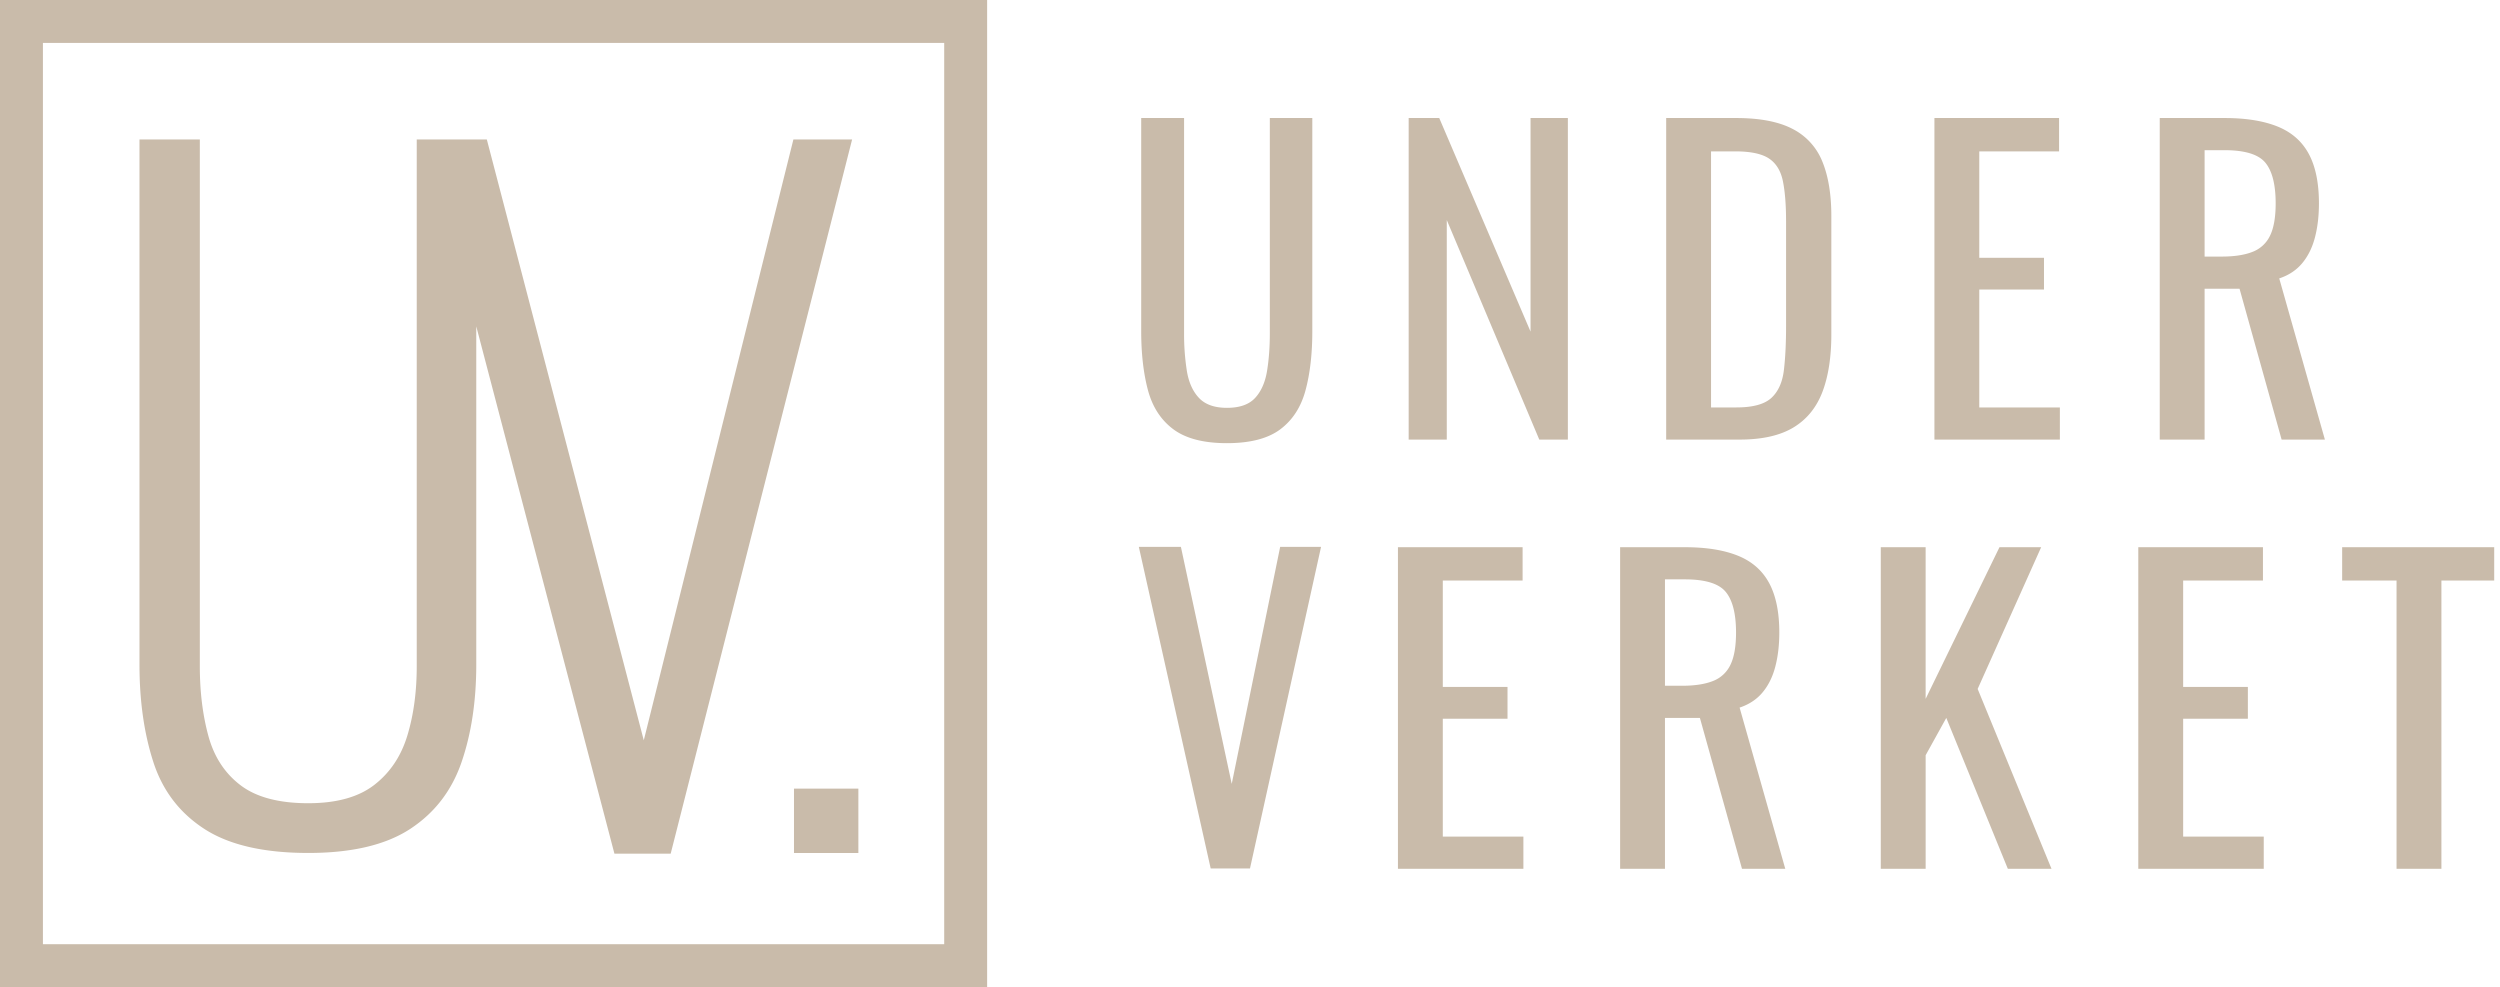
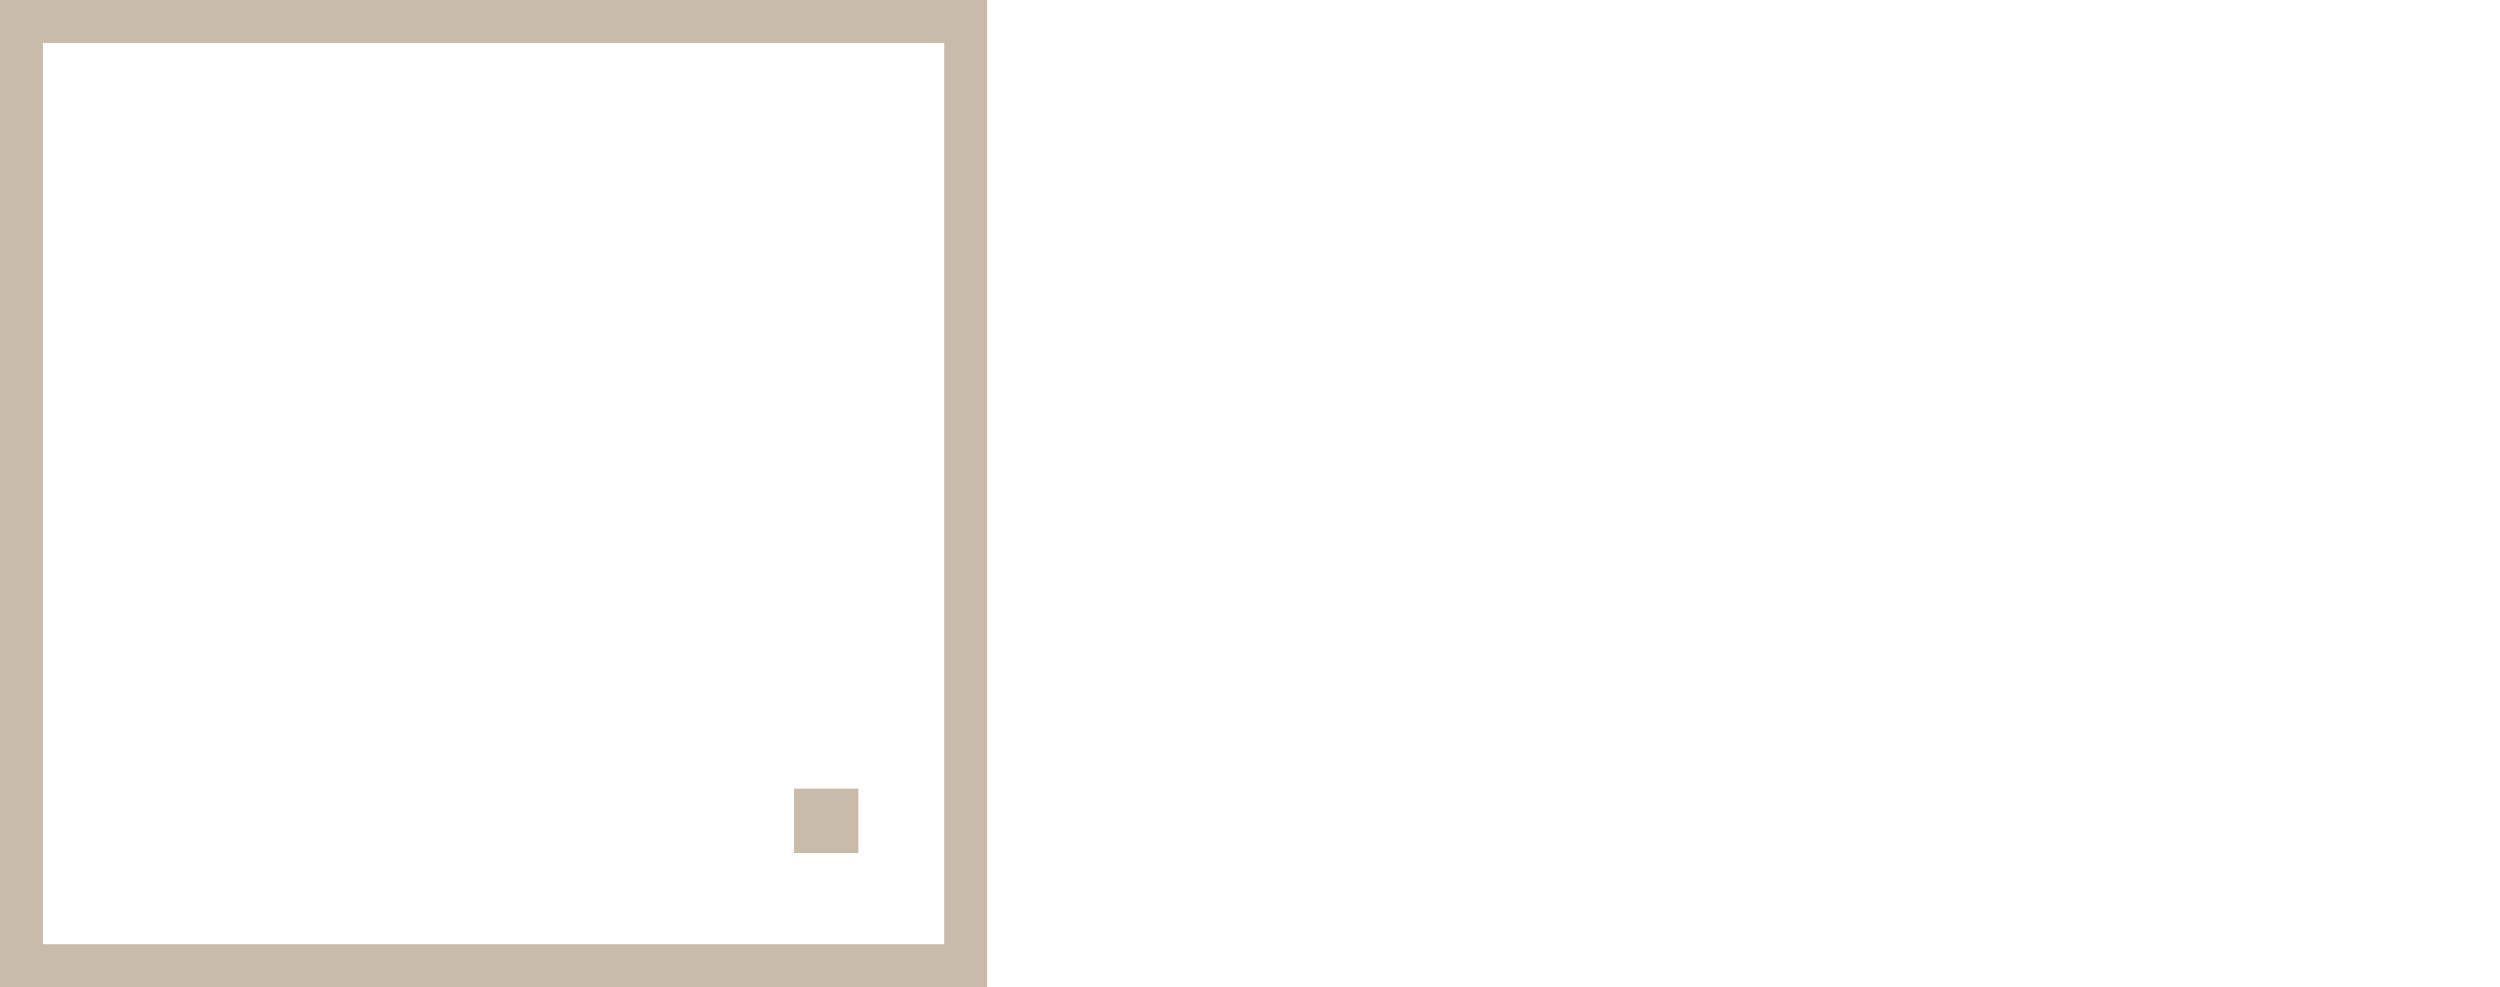
<svg xmlns="http://www.w3.org/2000/svg" viewBox="0 0 233 92">
  <g fill="#C9BBAA" fill-rule="evenodd">
    <path d="M92 0v92H0V0h92Zm-4 4H4v84h84V4Zm-8 69.5v6h-6v-6h6Z" />
-     <path fill-rule="nonzero" d="M114.352 41.303c2.17 0 3.83-.432 4.977-1.295 1.147-.863 1.93-2.078 2.349-3.645.42-1.566.629-3.397.629-5.494V11h-3.959v20.054c0 1.283-.086 2.454-.259 3.515-.173 1.06-.543 1.9-1.11 2.516-.567.617-1.443.925-2.627.925-1.16 0-2.029-.308-2.609-.925-.58-.617-.955-1.455-1.128-2.516a21.957 21.957 0 0 1-.259-3.515V11h-3.996v19.869c0 2.097.21 3.928.629 5.495.42 1.566 1.209 2.78 2.368 3.644 1.16.863 2.824 1.295 4.995 1.295Zm20.488-.333V20.509l8.621 20.461h2.664V11h-3.478v19.906L134.137 11h-2.849v29.97h3.552Zm27.293 0c2.097 0 3.768-.376 5.013-1.128 1.246-.753 2.147-1.857 2.702-3.312.554-1.455.832-3.244.832-5.365V20.139c0-2.023-.278-3.712-.833-5.069a5.84 5.84 0 0 0-2.775-3.053C165.778 11.34 164.02 11 161.8 11h-6.512v29.97h6.845Zm-.296-2.997h-2.368V14.108h2.257c1.43 0 2.479.222 3.145.666.666.444 1.098 1.147 1.295 2.109.197.962.296 2.22.296 3.774v9.731c0 1.603-.068 2.972-.203 4.107-.136 1.135-.525 1.998-1.166 2.59-.641.592-1.727.888-3.256.888Zm30.143 2.997v-2.997h-7.511V26.984h6.031v-2.96h-6.031v-9.916h7.437V11h-11.618v29.97h11.692Zm13.489 0V26.91h3.256l3.922 14.06h4.033l-4.255-15.022c.888-.296 1.603-.77 2.146-1.425.543-.653.937-1.455 1.184-2.404.247-.95.37-2.005.37-3.164 0-1.9-.315-3.435-.944-4.606-.629-1.172-1.597-2.023-2.904-2.553-1.307-.53-2.96-.796-4.958-.796h-6.031v29.97h4.181Zm1.591-17.057h-1.591v-9.916h1.85c1.9 0 3.17.389 3.811 1.165.641.777.962 2.042.962 3.793 0 1.283-.173 2.282-.518 2.997a2.974 2.974 0 0 1-1.628 1.517c-.74.296-1.702.444-2.886.444ZM116.499 80.94l6.623-29.97h-3.811l-4.514 22.089-4.736-22.089h-3.922l6.697 29.97h3.663Zm25.481.03v-2.997h-7.511V66.984h6.031v-2.96h-6.031v-9.916h7.437V51h-11.618v29.97h11.692Zm13.195 0V66.91h3.256l3.922 14.06h4.033l-4.255-15.022c.888-.296 1.604-.77 2.146-1.424.543-.654.938-1.456 1.184-2.406.247-.95.37-2.004.37-3.163 0-1.9-.314-3.435-.943-4.606-.63-1.172-1.597-2.023-2.905-2.553-1.307-.53-2.96-.796-4.958-.796h-6.03v29.97h4.18Zm0-17.057v-9.916h1.85c1.9 0 3.17.389 3.811 1.166.642.777.962 2.04.962 3.792 0 1.283-.172 2.282-.518 2.997a2.974 2.974 0 0 1-1.628 1.517c-.74.296-1.702.444-2.886.444h-1.59ZM179.47 80.97V70.388l1.924-3.478 5.735 14.06h4.07l-6.882-16.761L190.236 51h-3.885l-6.882 14.134V51h-4.181v29.97h4.181Zm31.511 0v-2.997h-7.511V66.984h6.031v-2.96h-6.031v-9.916h7.437V51h-11.618v29.97h11.692Zm16.558 0V54.108h4.921V51h-14.171v3.108h5.069V80.97h4.181ZM28.732 79.496c4.053 0 7.22-.747 9.5-2.242 2.28-1.495 3.876-3.572 4.788-6.232.912-2.66 1.368-5.687 1.368-9.082V13H38.84v49.092c0 2.381-.291 4.535-.874 6.46-.583 1.925-1.609 3.458-3.078 4.598-1.47 1.14-3.521 1.71-6.156 1.71-2.736 0-4.839-.557-6.308-1.672-1.47-1.115-2.47-2.647-3.002-4.598-.532-1.95-.798-4.117-.798-6.498V13H13v48.94c0 3.395.43 6.422 1.292 9.082.861 2.66 2.445 4.737 4.75 6.232s5.535 2.242 9.69 2.242Zm33.776.064L79.416 13h-5.472L60 68.996 45.372 13h-5.548l17.44 66.56h5.244Z" />
  </g>
</svg>